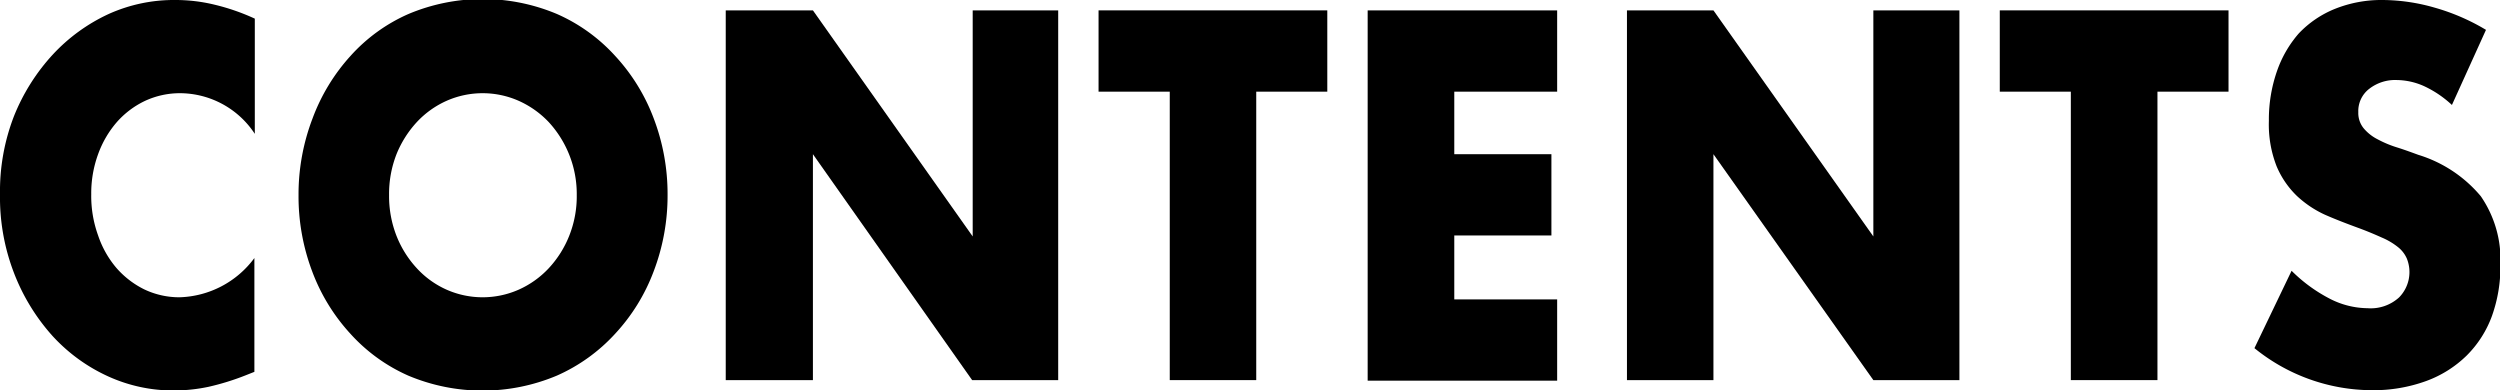
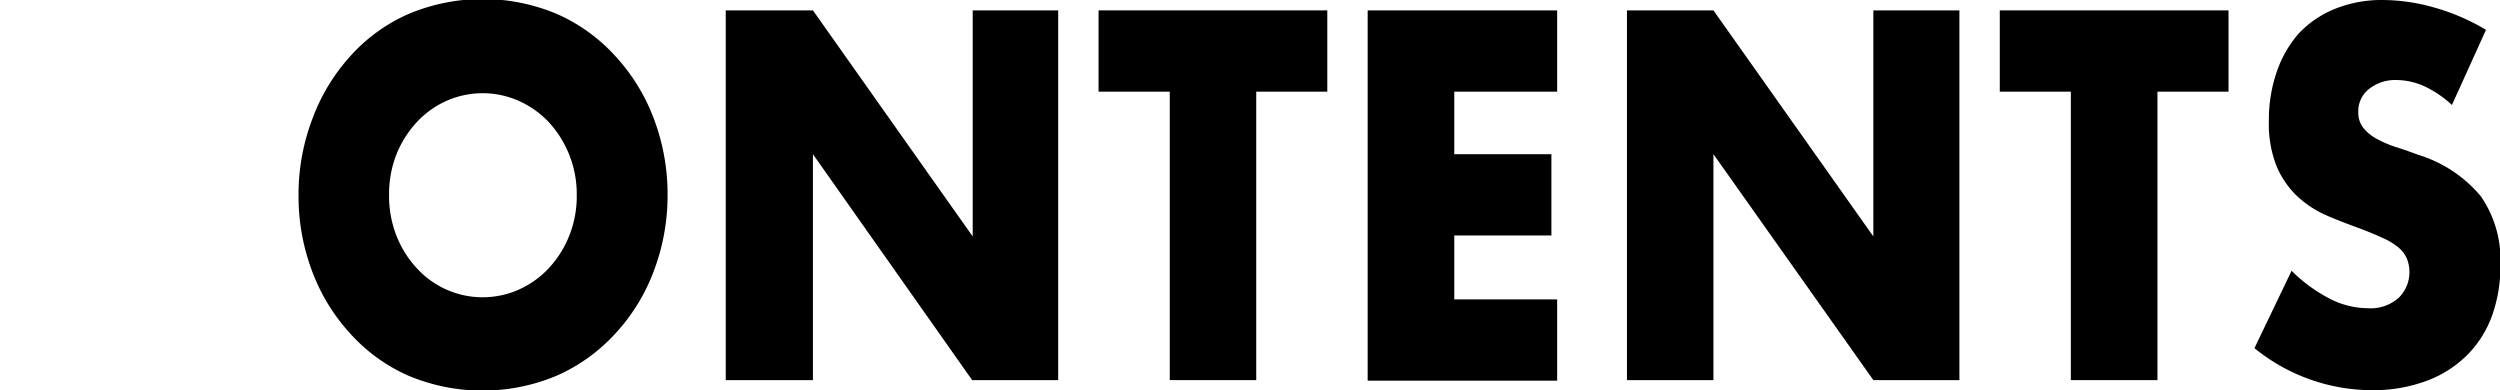
<svg xmlns="http://www.w3.org/2000/svg" viewBox="0 0 178.37 27.86">
  <title>video_r_contents</title>
  <g id="レイヤー_2" data-name="レイヤー 2">
    <g id="書き出し用">
      <g id="VIDEO">
-         <path d="M18.18,9.55a6.41,6.41,0,0,0-5.3-2.9,5.92,5.92,0,0,0-2.56.56,6.27,6.27,0,0,0-2,1.52A7.23,7.23,0,0,0,7,11a8.11,8.11,0,0,0-.49,2.86A8.27,8.27,0,0,0,7,16.8,7,7,0,0,0,8.3,19.11a6.36,6.36,0,0,0,2,1.54,5.81,5.81,0,0,0,2.52.56,6.88,6.88,0,0,0,5.33-2.8v8.12l-.63.25a17.91,17.91,0,0,1-2.65.82,12,12,0,0,1-2.43.26,11.2,11.2,0,0,1-4.71-1,12.24,12.24,0,0,1-4-2.91A14.49,14.49,0,0,1,1,19.48a15,15,0,0,1-1-5.62A14.82,14.82,0,0,1,1,8.28,14.34,14.34,0,0,1,3.76,3.9,12.69,12.69,0,0,1,7.75,1a11.33,11.33,0,0,1,4.76-1,11.81,11.81,0,0,1,2.78.33,15.37,15.37,0,0,1,2.89,1Z" />
        <path d="M21.3,13.93a15.15,15.15,0,0,1,1-5.48A13.71,13.71,0,0,1,25,4a12.08,12.08,0,0,1,4.14-3,13.66,13.66,0,0,1,10.6,0A12.29,12.29,0,0,1,43.9,4a13.58,13.58,0,0,1,2.73,4.42,15.15,15.15,0,0,1,1,5.48,15.15,15.15,0,0,1-1,5.48,13.48,13.48,0,0,1-2.73,4.42,12.43,12.43,0,0,1-4.17,3,13.66,13.66,0,0,1-10.6,0,12.21,12.21,0,0,1-4.14-3,13.6,13.6,0,0,1-2.71-4.42A15.15,15.15,0,0,1,21.3,13.93Zm6.46,0a7.79,7.79,0,0,0,.53,2.9,7.37,7.37,0,0,0,1.45,2.31,6.43,6.43,0,0,0,2.13,1.53,6.36,6.36,0,0,0,5.13,0,6.61,6.61,0,0,0,2.15-1.53,7.39,7.39,0,0,0,1.46-2.31,7.6,7.6,0,0,0,.54-2.9,7.58,7.58,0,0,0-2-5.22A6.73,6.73,0,0,0,37,7.19a6.36,6.36,0,0,0-5.13,0,6.55,6.55,0,0,0-2.13,1.52A7.53,7.53,0,0,0,28.29,11,7.79,7.79,0,0,0,27.76,13.93Z" />
        <path d="M51.78,27.12V.74H58l11.4,16.13V.74H75.5V27.12H69.36L58,11V27.12Z" />
        <path d="M89.63,6.54V27.12H83.46V6.54H78.38V.74H94.7v5.8Z" />
        <path d="M111.1,6.54h-7.34V11h6.93v5.8h-6.93v4.56h7.34v5.8H97.58V.74H111.1Z" />
        <path d="M116.08,27.12V.74h6.17l11.41,16.13V.74h6.14V27.12h-6.14L122.25,11V27.12Z" />
        <path d="M153.93,6.54V27.12h-6.18V6.54h-5.07V.74H159v5.8Z" />
        <path d="M174.94,7.49a7.58,7.58,0,0,0-2-1.35A4.89,4.89,0,0,0,171,5.71a3,3,0,0,0-1.95.62A2,2,0,0,0,168.26,8a1.73,1.73,0,0,0,.38,1.15,3.17,3.17,0,0,0,1,.79,7.74,7.74,0,0,0,1.39.58c.51.16,1,.34,1.52.53A9.4,9.4,0,0,1,177,14a8,8,0,0,1,1.4,4.88,10.48,10.48,0,0,1-.61,3.68,7.71,7.71,0,0,1-1.8,2.81,8.1,8.1,0,0,1-2.9,1.82,11,11,0,0,1-3.89.65,13.35,13.35,0,0,1-8.35-3l2.65-5.52a11,11,0,0,0,2.74,2,6,6,0,0,0,2.68.67,3,3,0,0,0,2.25-.77,2.58,2.58,0,0,0,.55-2.78,2.13,2.13,0,0,0-.63-.81,4.85,4.85,0,0,0-1.15-.68c-.47-.21-1-.44-1.71-.7s-1.58-.59-2.35-.93a7.49,7.49,0,0,1-2-1.34,6.38,6.38,0,0,1-1.45-2.12,8.17,8.17,0,0,1-.55-3.24,10.45,10.45,0,0,1,.58-3.55A8.12,8.12,0,0,1,164,2.4,7.33,7.33,0,0,1,166.6.63,8.91,8.91,0,0,1,170,0a13.62,13.62,0,0,1,3.69.54,15.12,15.12,0,0,1,3.68,1.59Z" />
      </g>
    </g>
  </g>
</svg>